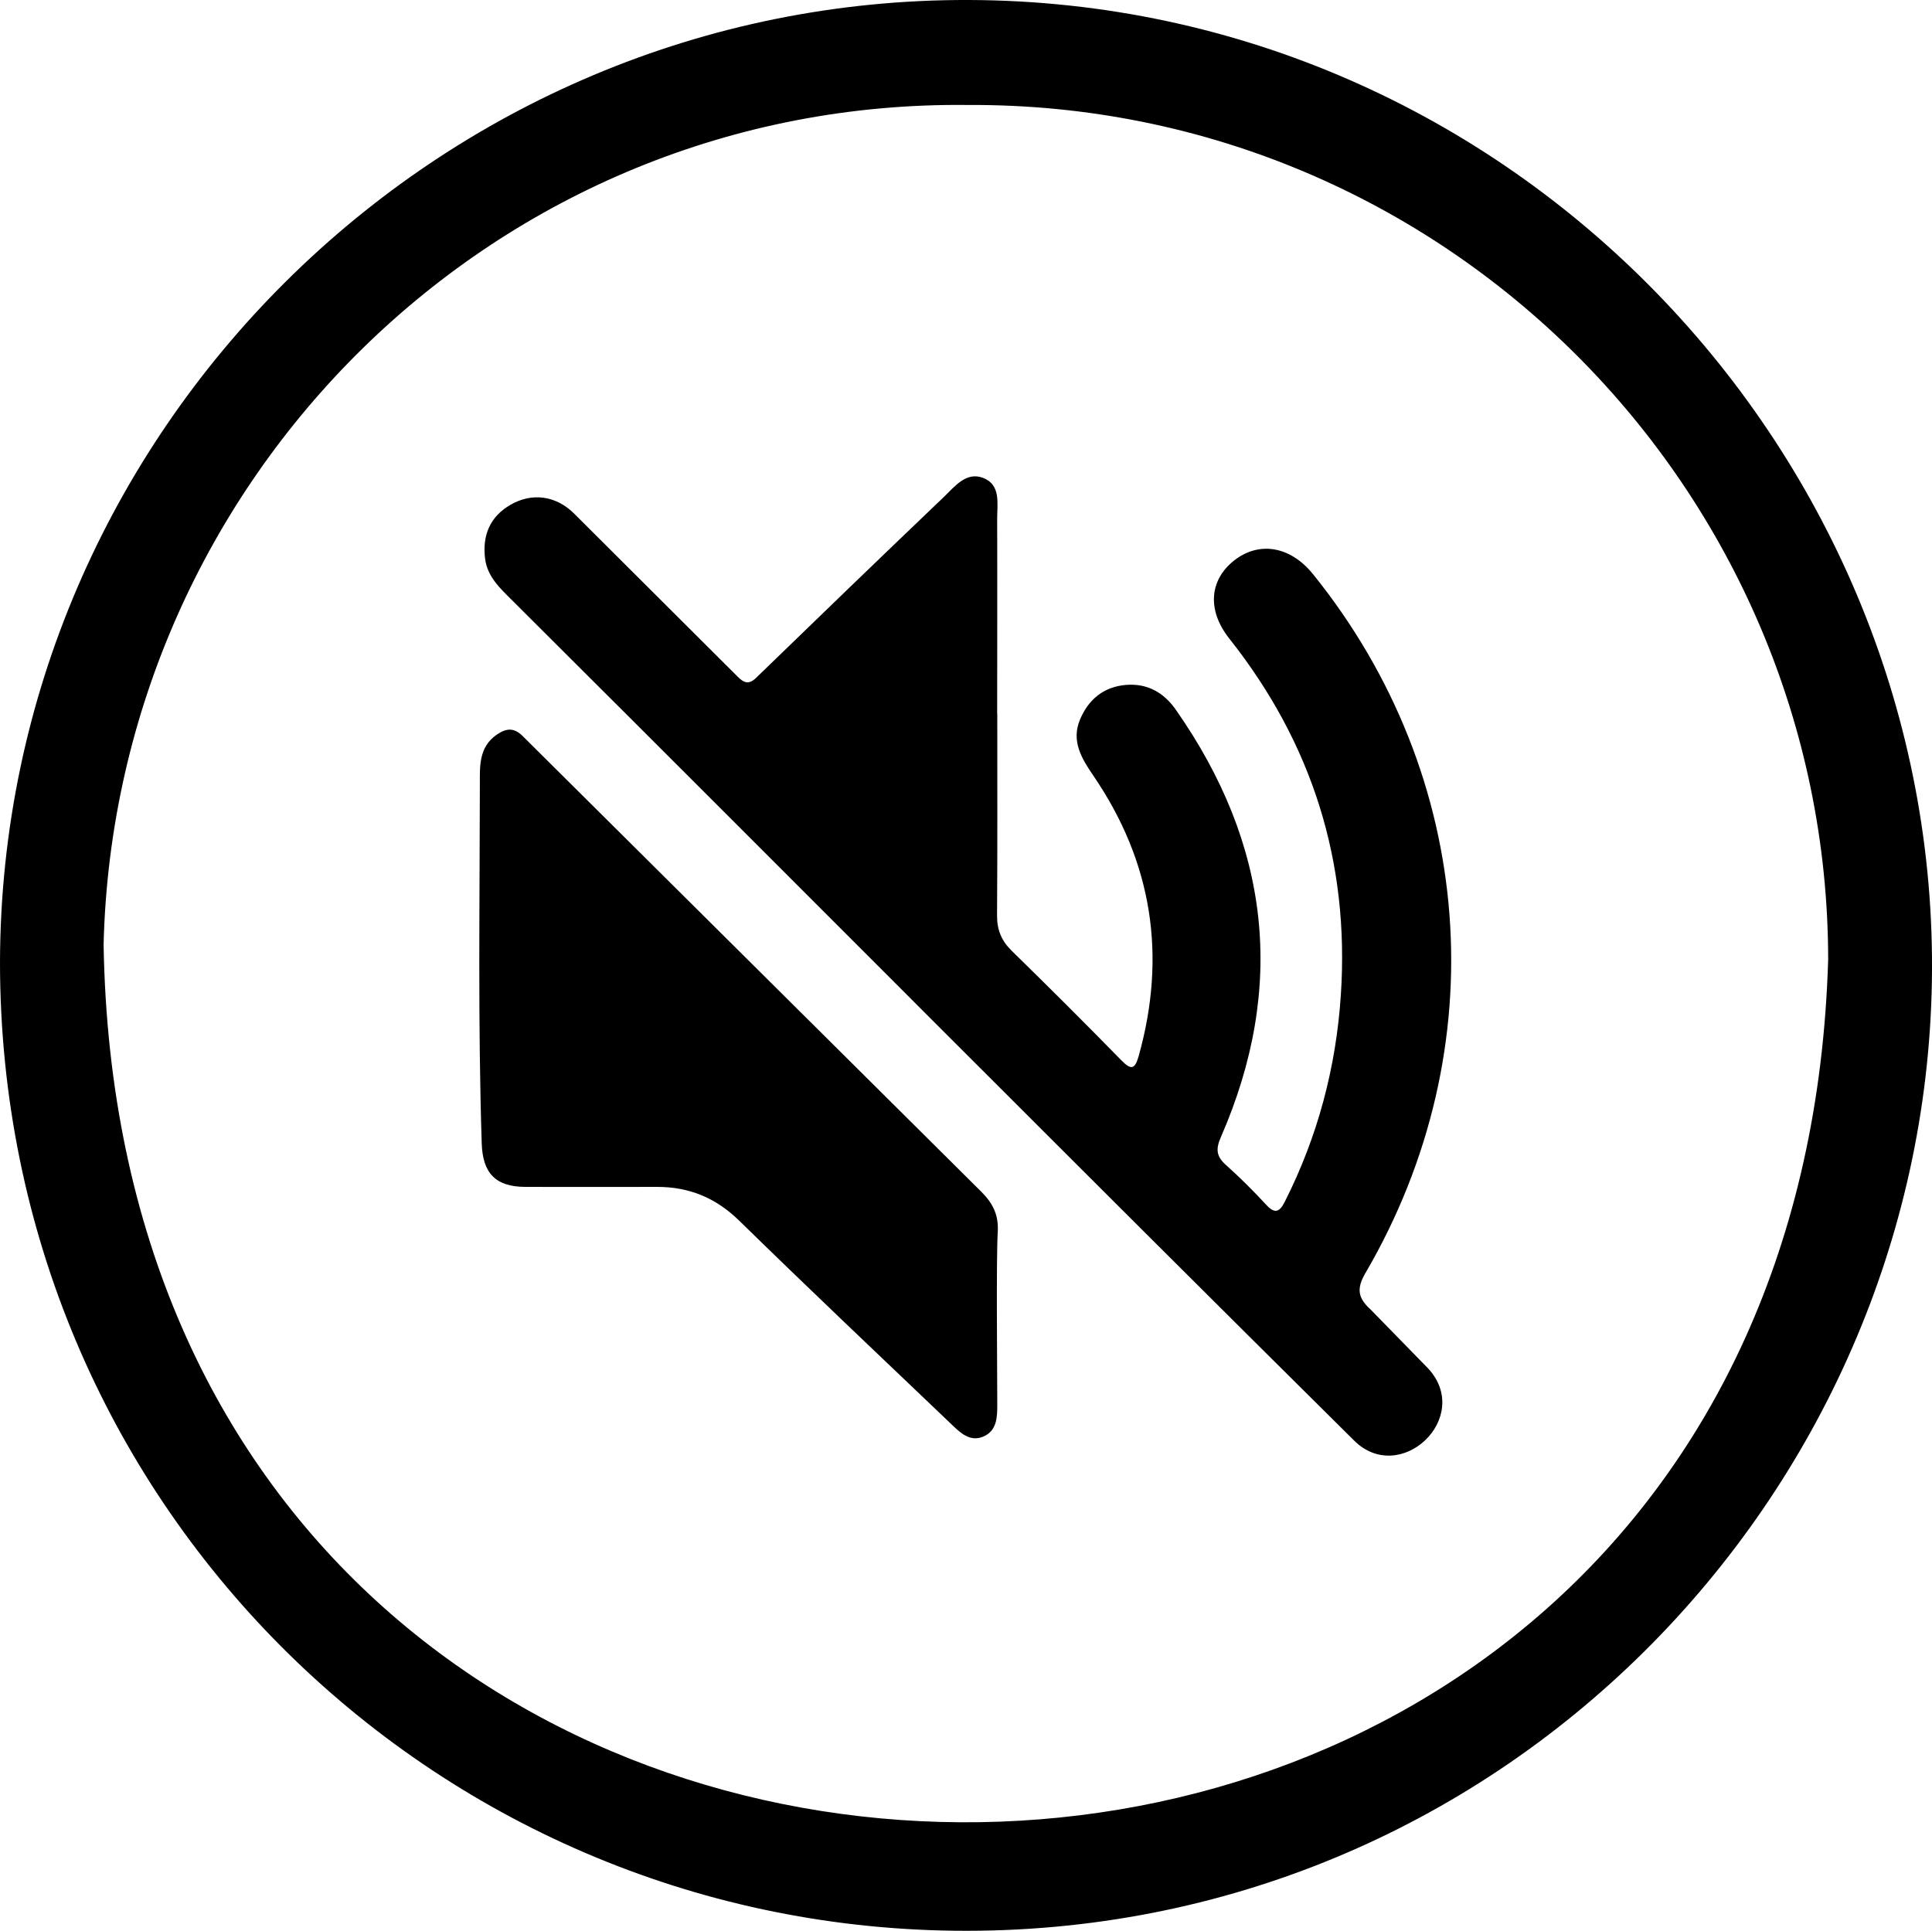
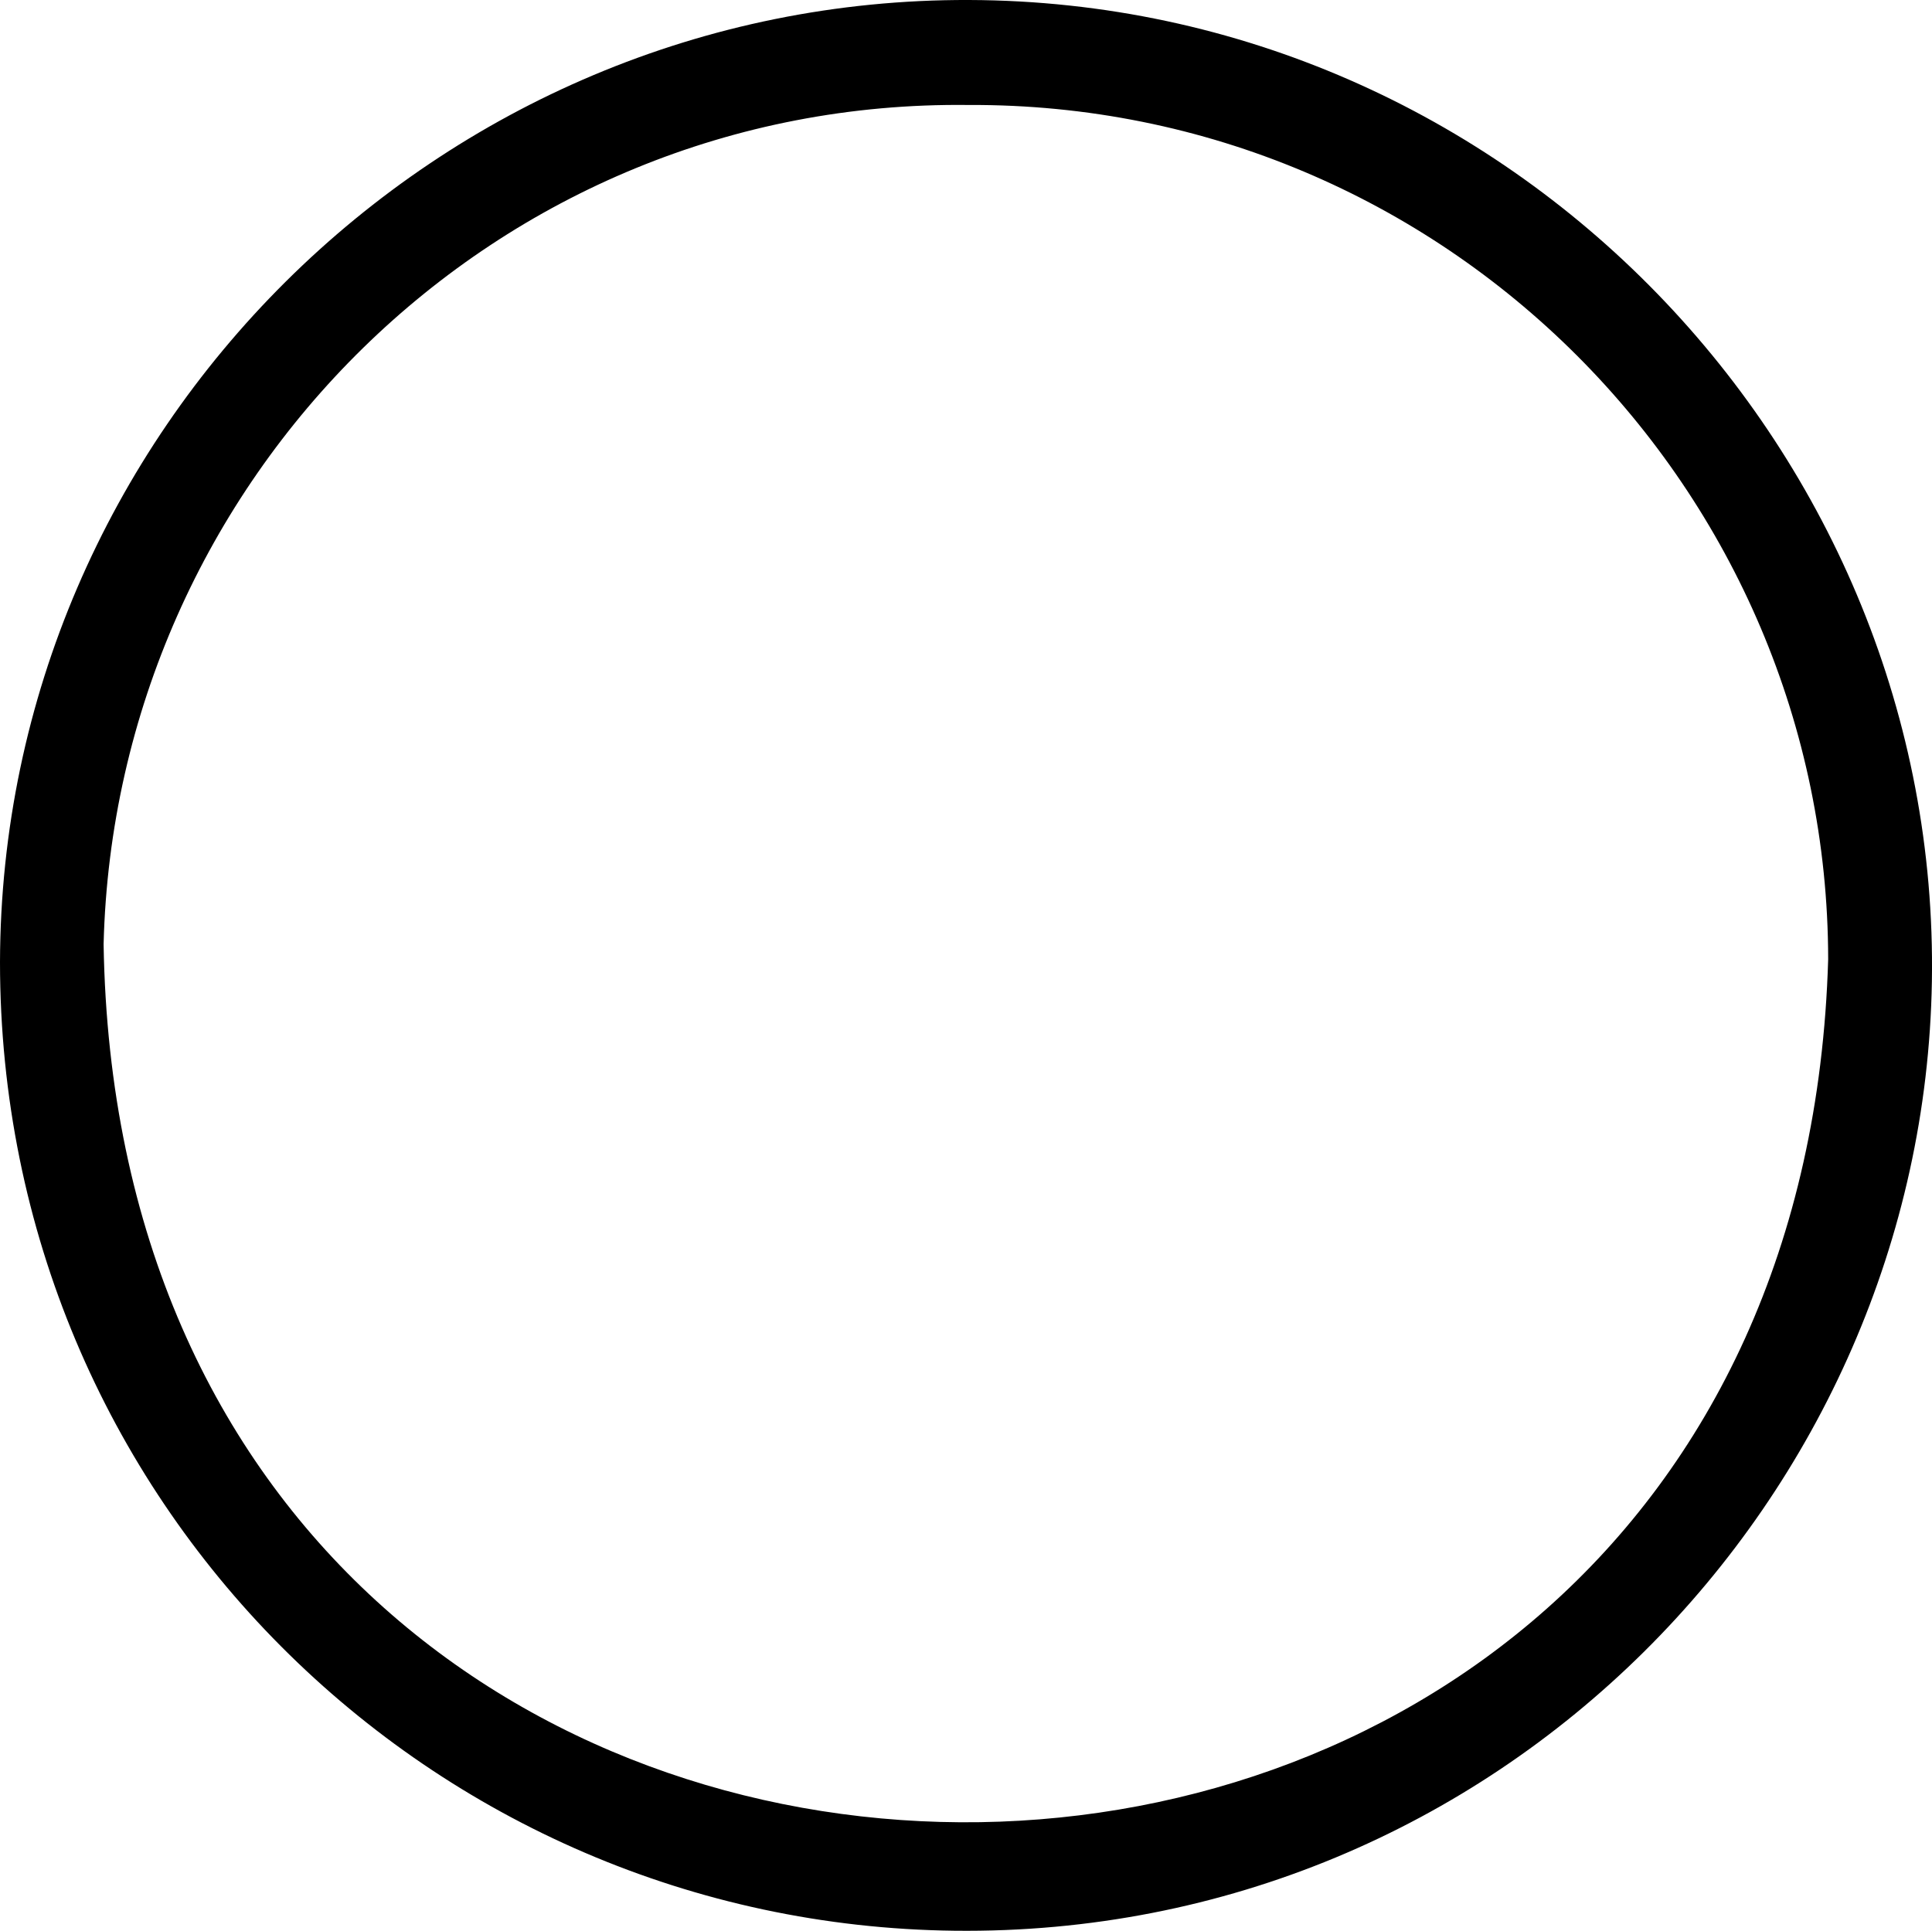
<svg xmlns="http://www.w3.org/2000/svg" id="uuid-2d03e09e-4dd9-4054-b704-f672ef3c63e7" viewBox="0 0 166.16 166.08">
  <g id="uuid-b8b58434-3f9b-4c35-8772-ba377b8c74b1">
    <g id="uuid-40c35cc1-1a26-4752-aa44-c9e3221e131d">
      <path d="m0,82.75C.11,37.15,37.66-.16,83.35,0c46.64.16,83.56,39.03,82.8,84.43-.74,44.33-37.28,82.19-84.06,81.64C37.15,165.55,0,129.19,0,82.75ZM83.29,9.03C42.64,8.54,9.91,41.18,8.91,81.22c1.63,100.26,145.4,100.7,148.32,1.29-.04-40.32-32.95-73.68-73.94-73.48Z" />
-       <path d="m85.77,61.46c0,5.77.02,11.55-.02,17.32,0,1.21.38,2.13,1.24,2.98,3.18,3.11,6.33,6.25,9.44,9.43.83.85,1.17.83,1.5-.35,2.42-8.64,1.18-16.68-3.89-24.11-1-1.46-1.94-2.98-1.15-4.85.74-1.75,2.06-2.82,3.98-2.97,1.82-.14,3.23.67,4.25,2.13,8.09,11.55,9.54,23.81,3.87,36.79-.44,1.01-.38,1.64.44,2.37,1.21,1.08,2.36,2.23,3.46,3.42.75.82,1.16.64,1.61-.26,2.83-5.6,4.41-11.55,4.82-17.8.75-11.44-2.47-21.64-9.6-30.64-1.93-2.44-1.7-5.04.42-6.71,2.15-1.69,4.84-1.23,6.78,1.17,14.01,17.36,15.79,40.78,4.53,60.09-.78,1.33-.71,2.14.43,3.17l4.96,5.08c3.86,4.22-2.44,10.16-6.41,6.16-24.21-23.99-48.23-48.18-72.38-72.24-1.03-1.03-2.14-2.03-2.33-3.59-.25-2,.42-3.62,2.2-4.64,1.8-1.04,3.84-.8,5.4.71l14.13,14.09c.5.5.93.72,1.57.1,5.37-5.21,10.75-10.4,16.16-15.57.94-.9,1.92-2.2,3.38-1.63,1.53.59,1.2,2.2,1.2,3.51.02,5.61,0,11.22,0,16.83Z" />
-       <path d="m85.77,120.79c0,1.1-.02,2.28-1.21,2.78-1.15.48-1.98-.34-2.73-1.06-6.1-5.82-12.23-11.62-18.26-17.52-2.01-1.96-4.29-2.9-7.04-2.9-3.78,0-7.57.01-11.35,0-2.57-.01-3.67-1.19-3.75-3.75-.33-10.3-.17-20.59-.16-30.89,0-1.54-.1-3.2,1.47-4.27.81-.55,1.46-.61,2.2.12l39.43,39.18c1.01,1,1.53,2.01,1.44,3.49-.14,2.36-.04,12.25-.04,14.83Z" />
    </g>
  </g>
</svg>